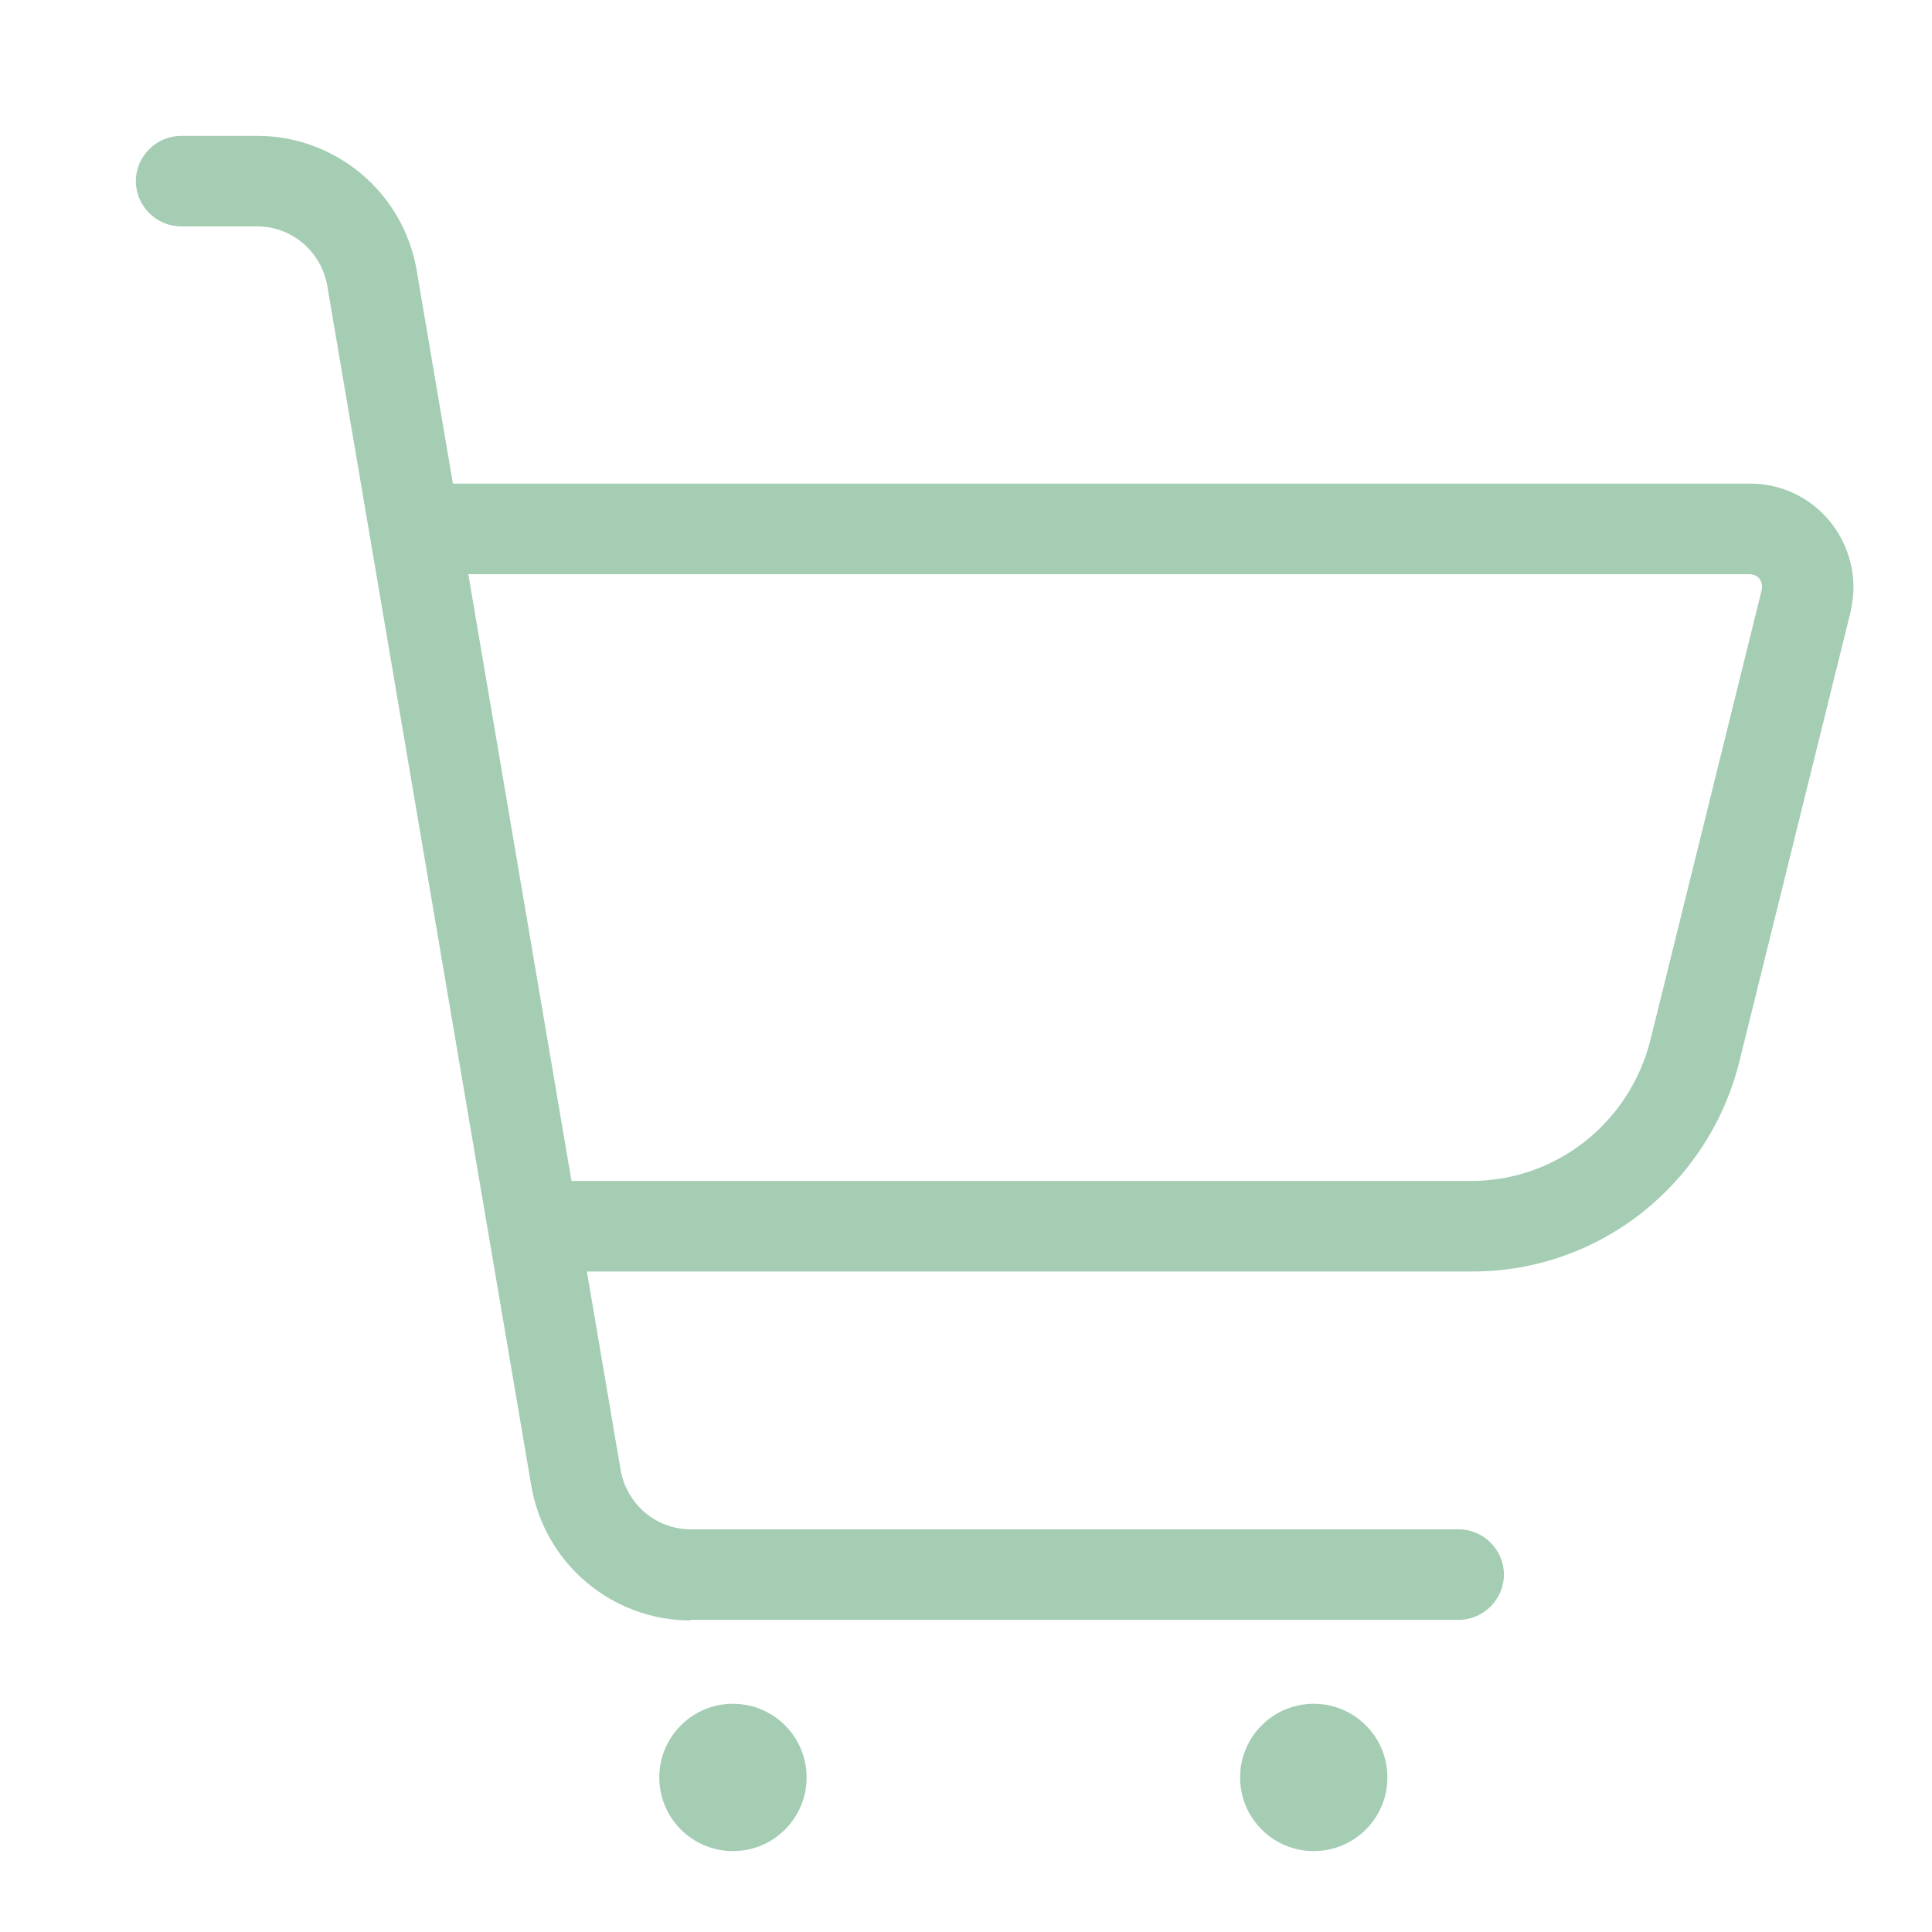
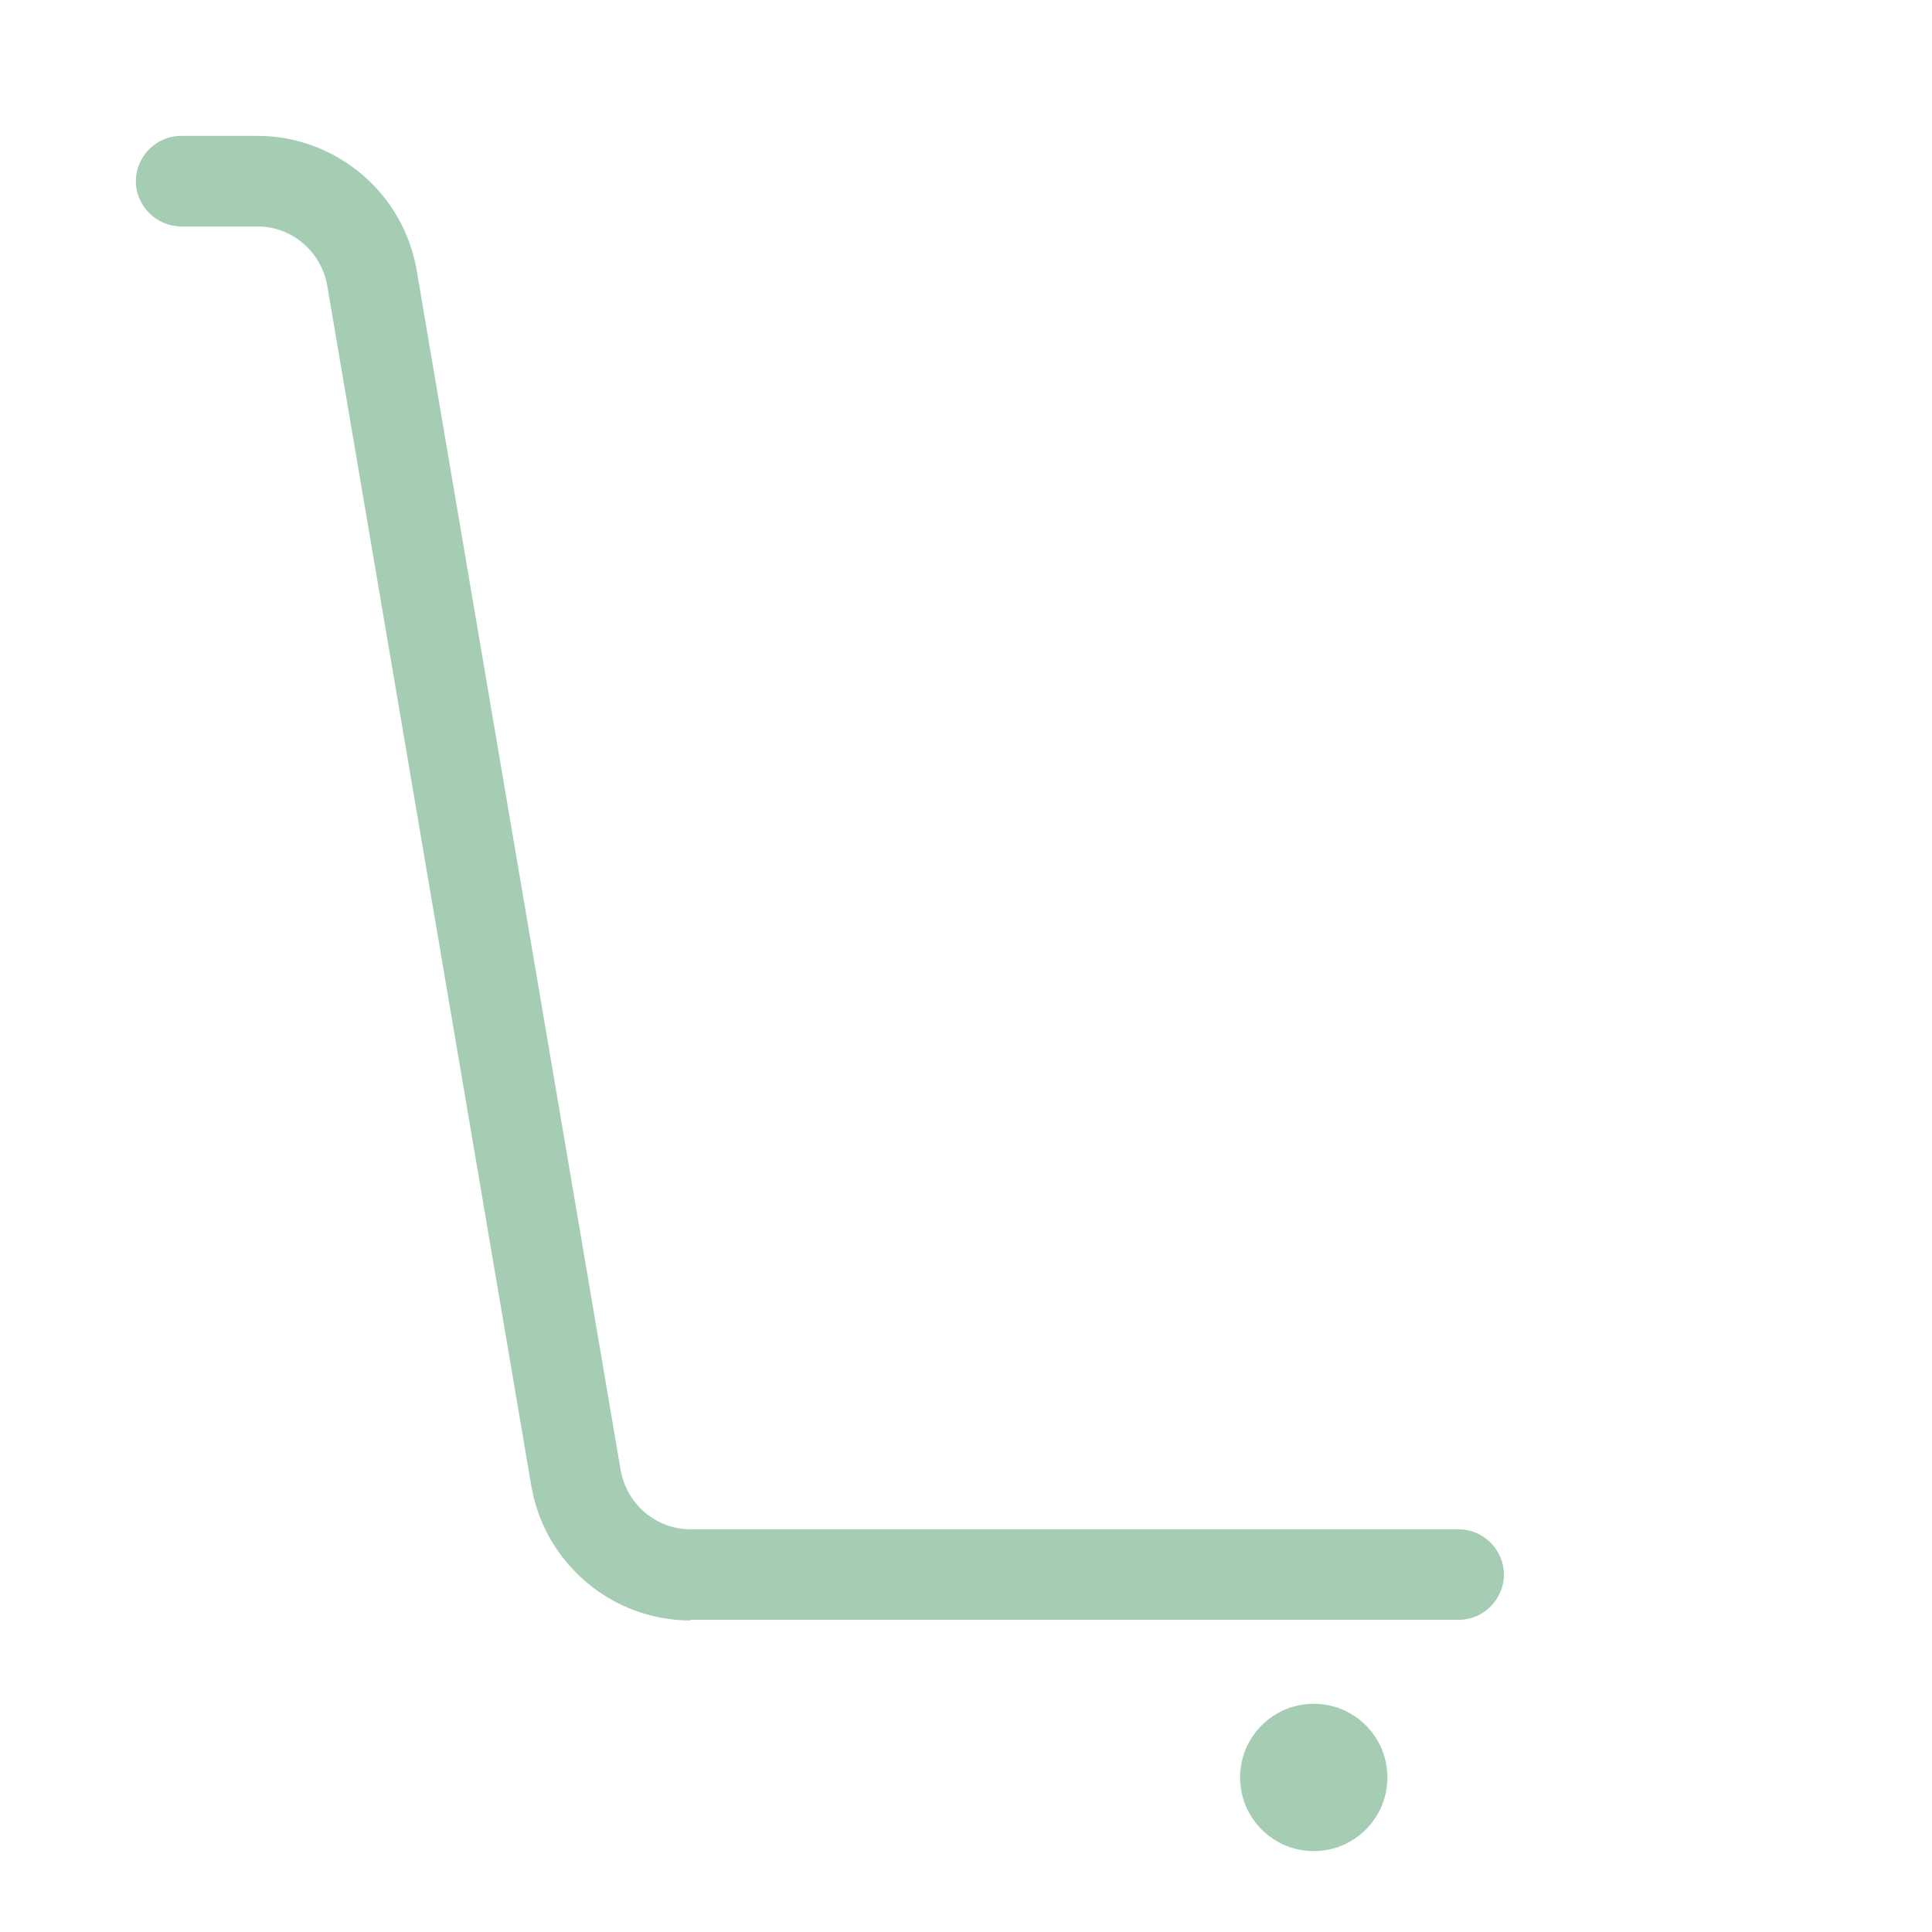
<svg xmlns="http://www.w3.org/2000/svg" id="Ebene_1" viewBox="0 0 32 32">
  <defs>
    <style>.cls-1{fill:none;}.cls-2{fill:#a4cdb4;}</style>
  </defs>
  <g id="Warenkorb">
    <rect id="Rechteck_443" class="cls-1" y="0" width="32" height="32" />
    <g id="shopping-cart-1">
      <path id="Pfad_1541_-_Kontur" class="cls-2" d="M11.44,26.84c-1.3,0-2.42-.94-2.64-2.23L5.42,4.73c-.1-.56-.58-.98-1.16-.98h-1.26c-.41,0-.75-.34-.75-.75s.34-.75.75-.75h1.26c1.3,0,2.42.94,2.64,2.22l3.38,19.88c.1.56.58.98,1.16.98h12.72c.41,0,.75.34.75.75s-.34.75-.75.75h-12.73,0Z" />
-       <path id="Pfad_1546_-_Kontur" class="cls-2" d="M24.37,21.06h-15.35c-.41,0-.74-.34-.74-.75s.34-.75.74-.75h15.35c1.41,0,2.63-.97,2.97-2.35l1.84-7.44c.02-.1-.02-.2-.11-.24-.03-.01-.06-.02-.09-.02H7.08c-.41,0-.74-.34-.74-.75s.34-.75.74-.75h21.91c.94,0,1.7.76,1.71,1.71,0,.14-.02.28-.05.42l-1.84,7.44c-.51,2.05-2.33,3.48-4.42,3.48h-.02Z" />
    </g>
  </g>
-   <circle class="cls-2" cx="12.14" cy="29.44" r="1.22" />
  <circle class="cls-2" cx="21.76" cy="29.44" r="1.22" />
</svg>